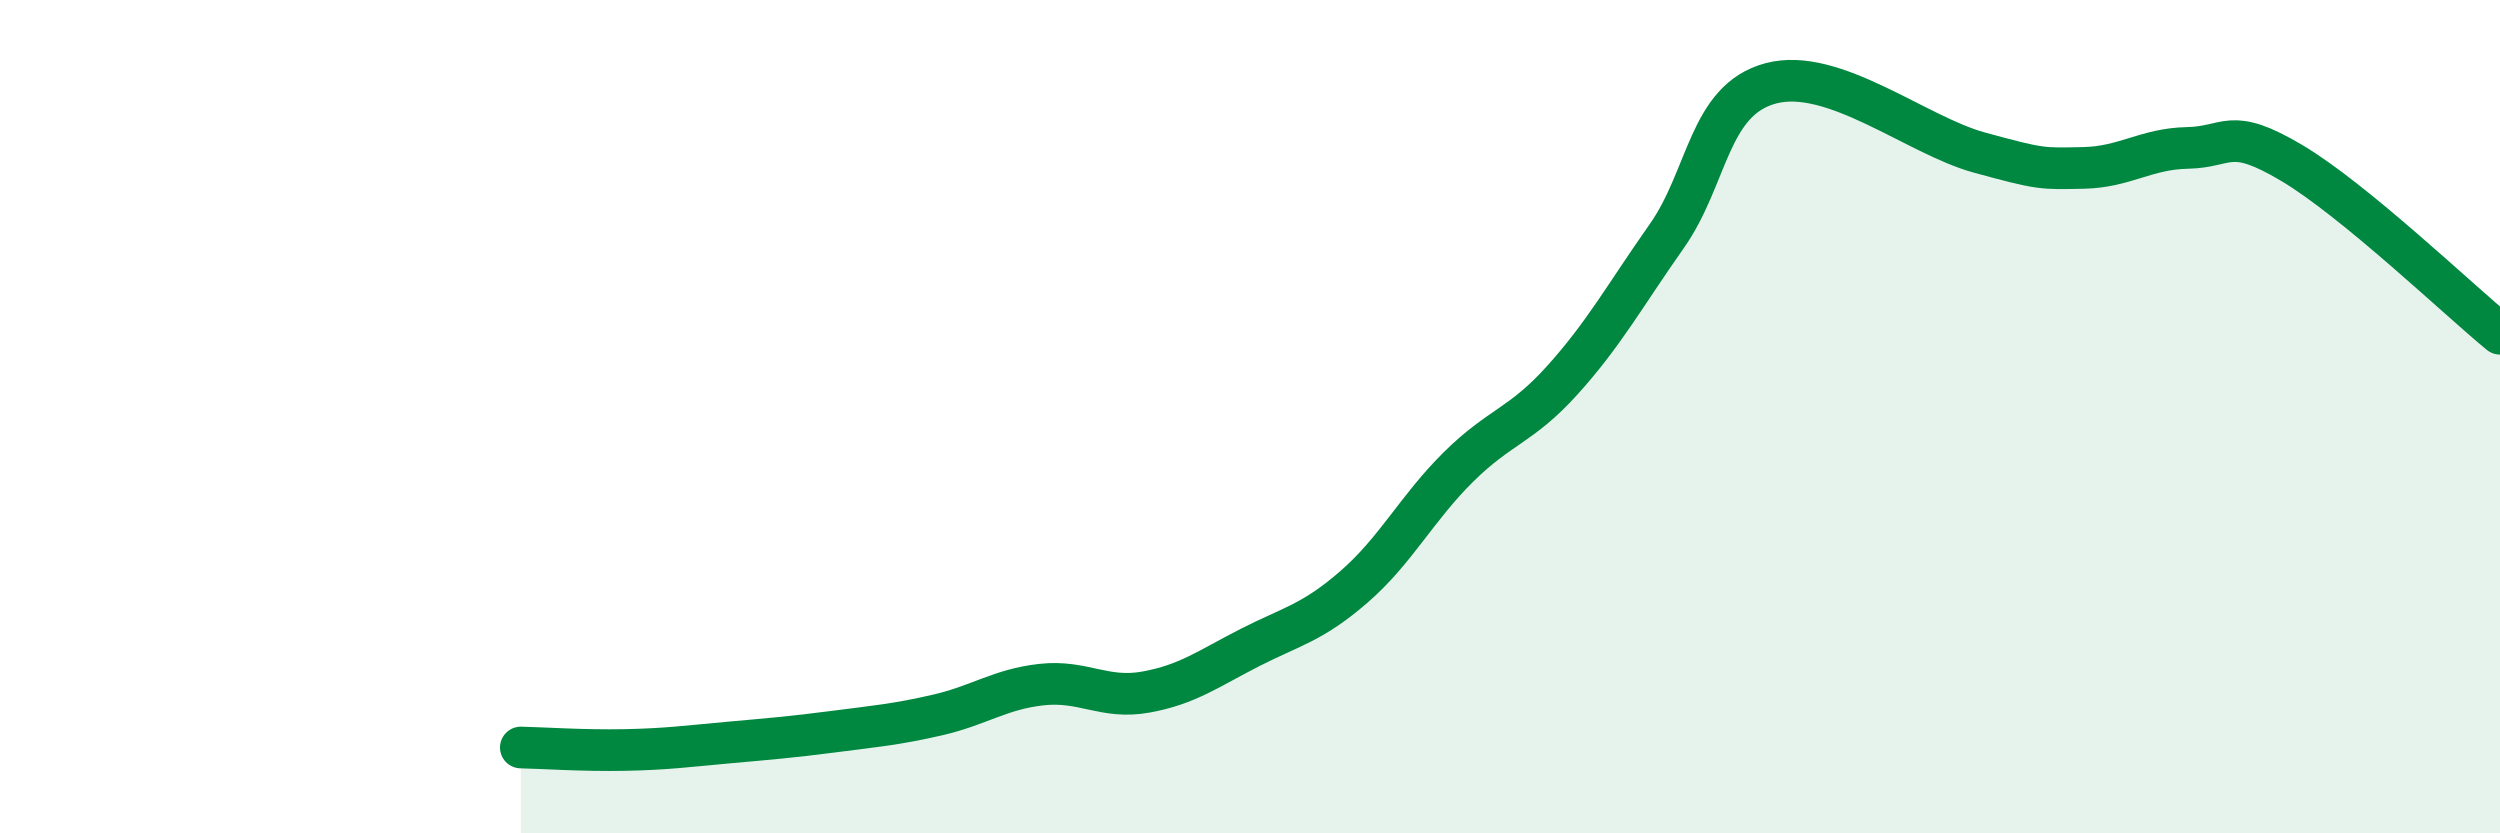
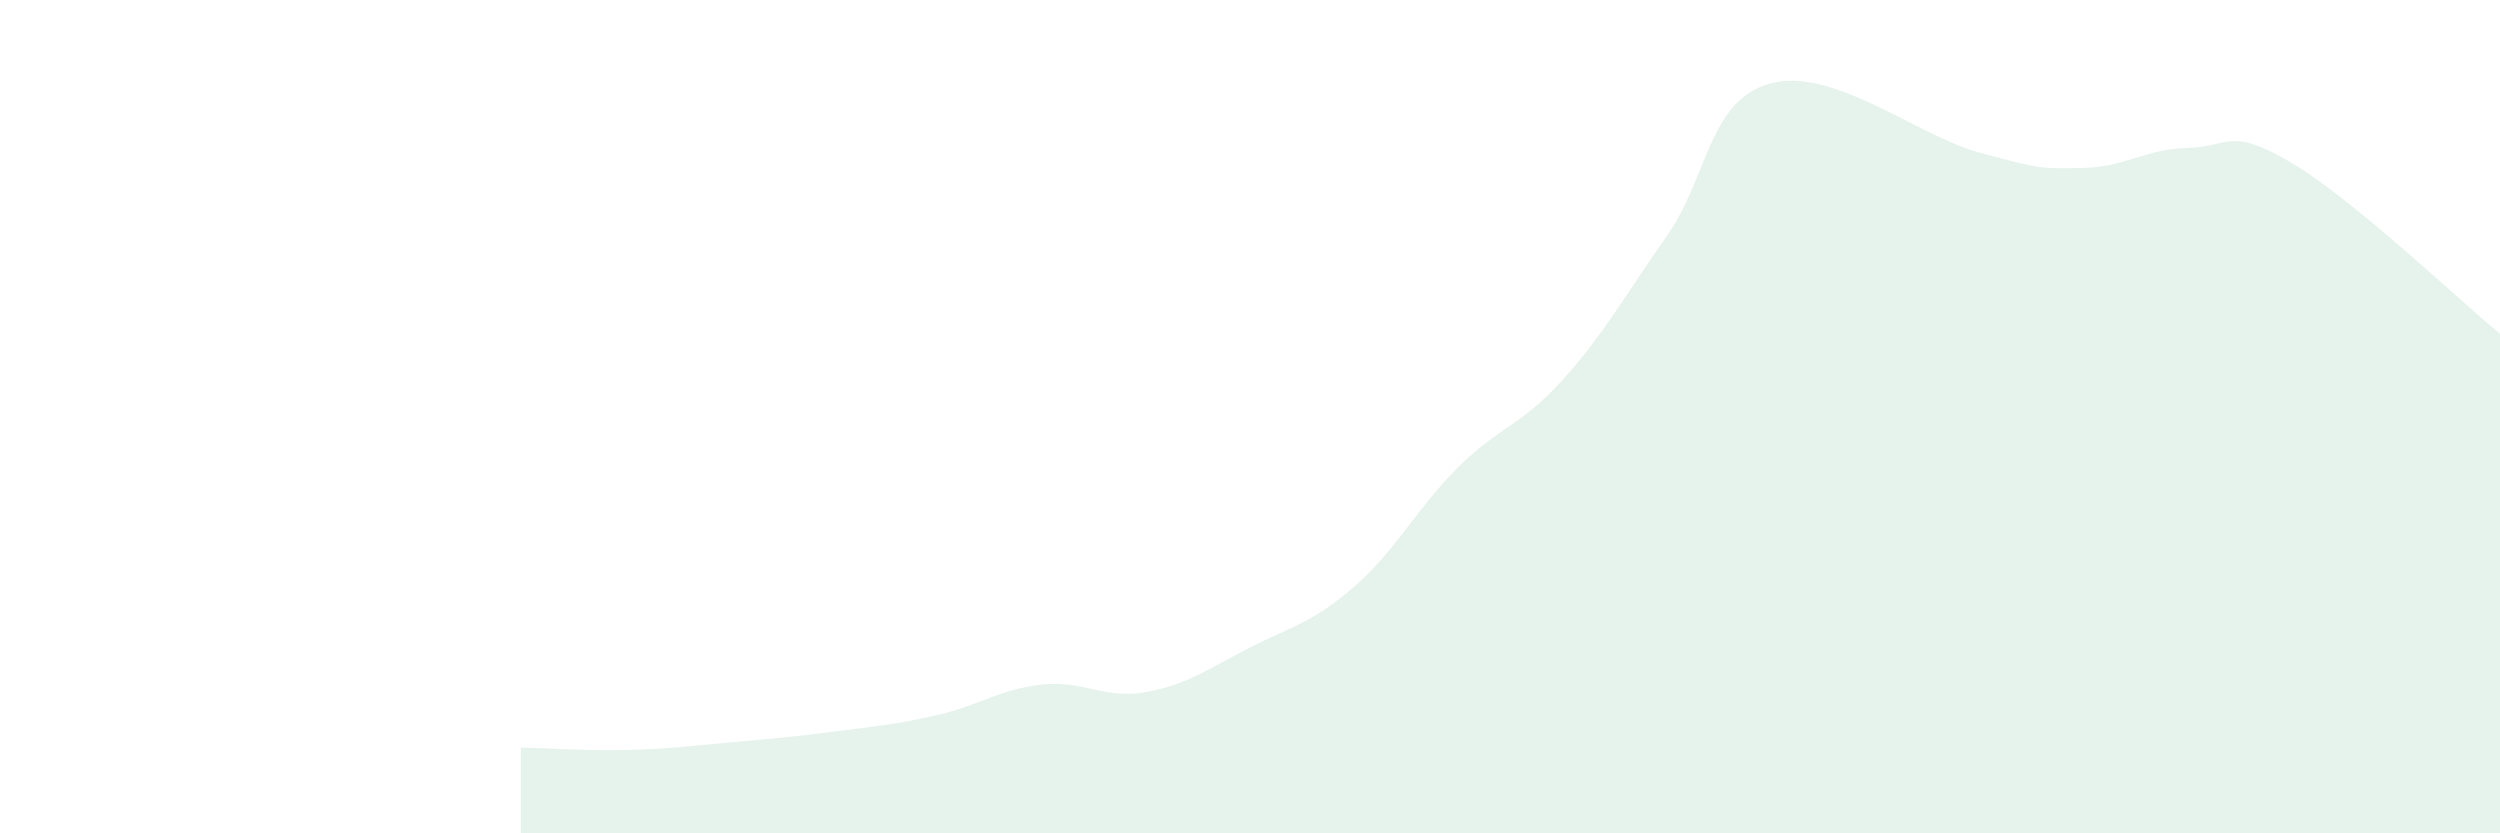
<svg xmlns="http://www.w3.org/2000/svg" width="60" height="20" viewBox="0 0 60 20">
  <path d="M 12.5,17.94 C 13,17.95 14,18.02 15,18 C 16,17.98 16.5,17.91 17.5,17.82 C 18.5,17.73 19,17.69 20,17.56 C 21,17.43 21.5,17.39 22.5,17.16 C 23.5,16.93 24,16.54 25,16.43 C 26,16.32 26.5,16.79 27.5,16.61 C 28.5,16.43 29,16.05 30,15.54 C 31,15.03 31.5,14.95 32.5,14.08 C 33.5,13.21 34,12.2 35,11.21 C 36,10.22 36.5,10.23 37.5,9.12 C 38.5,8.01 39,7.09 40,5.67 C 41,4.25 41,2.4 42.5,2 C 44,1.6 46,3.25 47.5,3.66 C 49,4.07 49,4.05 50,4.03 C 51,4.01 51.5,3.57 52.5,3.55 C 53.5,3.53 53.5,3.02 55,3.91 C 56.5,4.8 59,7.19 60,8.01L60 20L12.5 20Z" fill="#008740" opacity="0.1" stroke-linecap="round" stroke-linejoin="round" />
-   <path d="M 12.5,17.94 C 13,17.95 14,18.02 15,18 C 16,17.98 16.5,17.91 17.5,17.82 C 18.5,17.73 19,17.69 20,17.56 C 21,17.43 21.5,17.39 22.5,17.16 C 23.5,16.93 24,16.54 25,16.43 C 26,16.32 26.5,16.79 27.5,16.61 C 28.5,16.43 29,16.05 30,15.54 C 31,15.03 31.5,14.95 32.5,14.08 C 33.5,13.21 34,12.2 35,11.21 C 36,10.22 36.5,10.23 37.5,9.12 C 38.5,8.01 39,7.09 40,5.67 C 41,4.25 41,2.4 42.5,2 C 44,1.6 46,3.25 47.5,3.66 C 49,4.07 49,4.05 50,4.03 C 51,4.01 51.5,3.57 52.5,3.55 C 53.5,3.53 53.5,3.02 55,3.91 C 56.5,4.8 59,7.19 60,8.01" stroke="#008740" stroke-width="1" fill="none" stroke-linecap="round" stroke-linejoin="round" />
</svg>